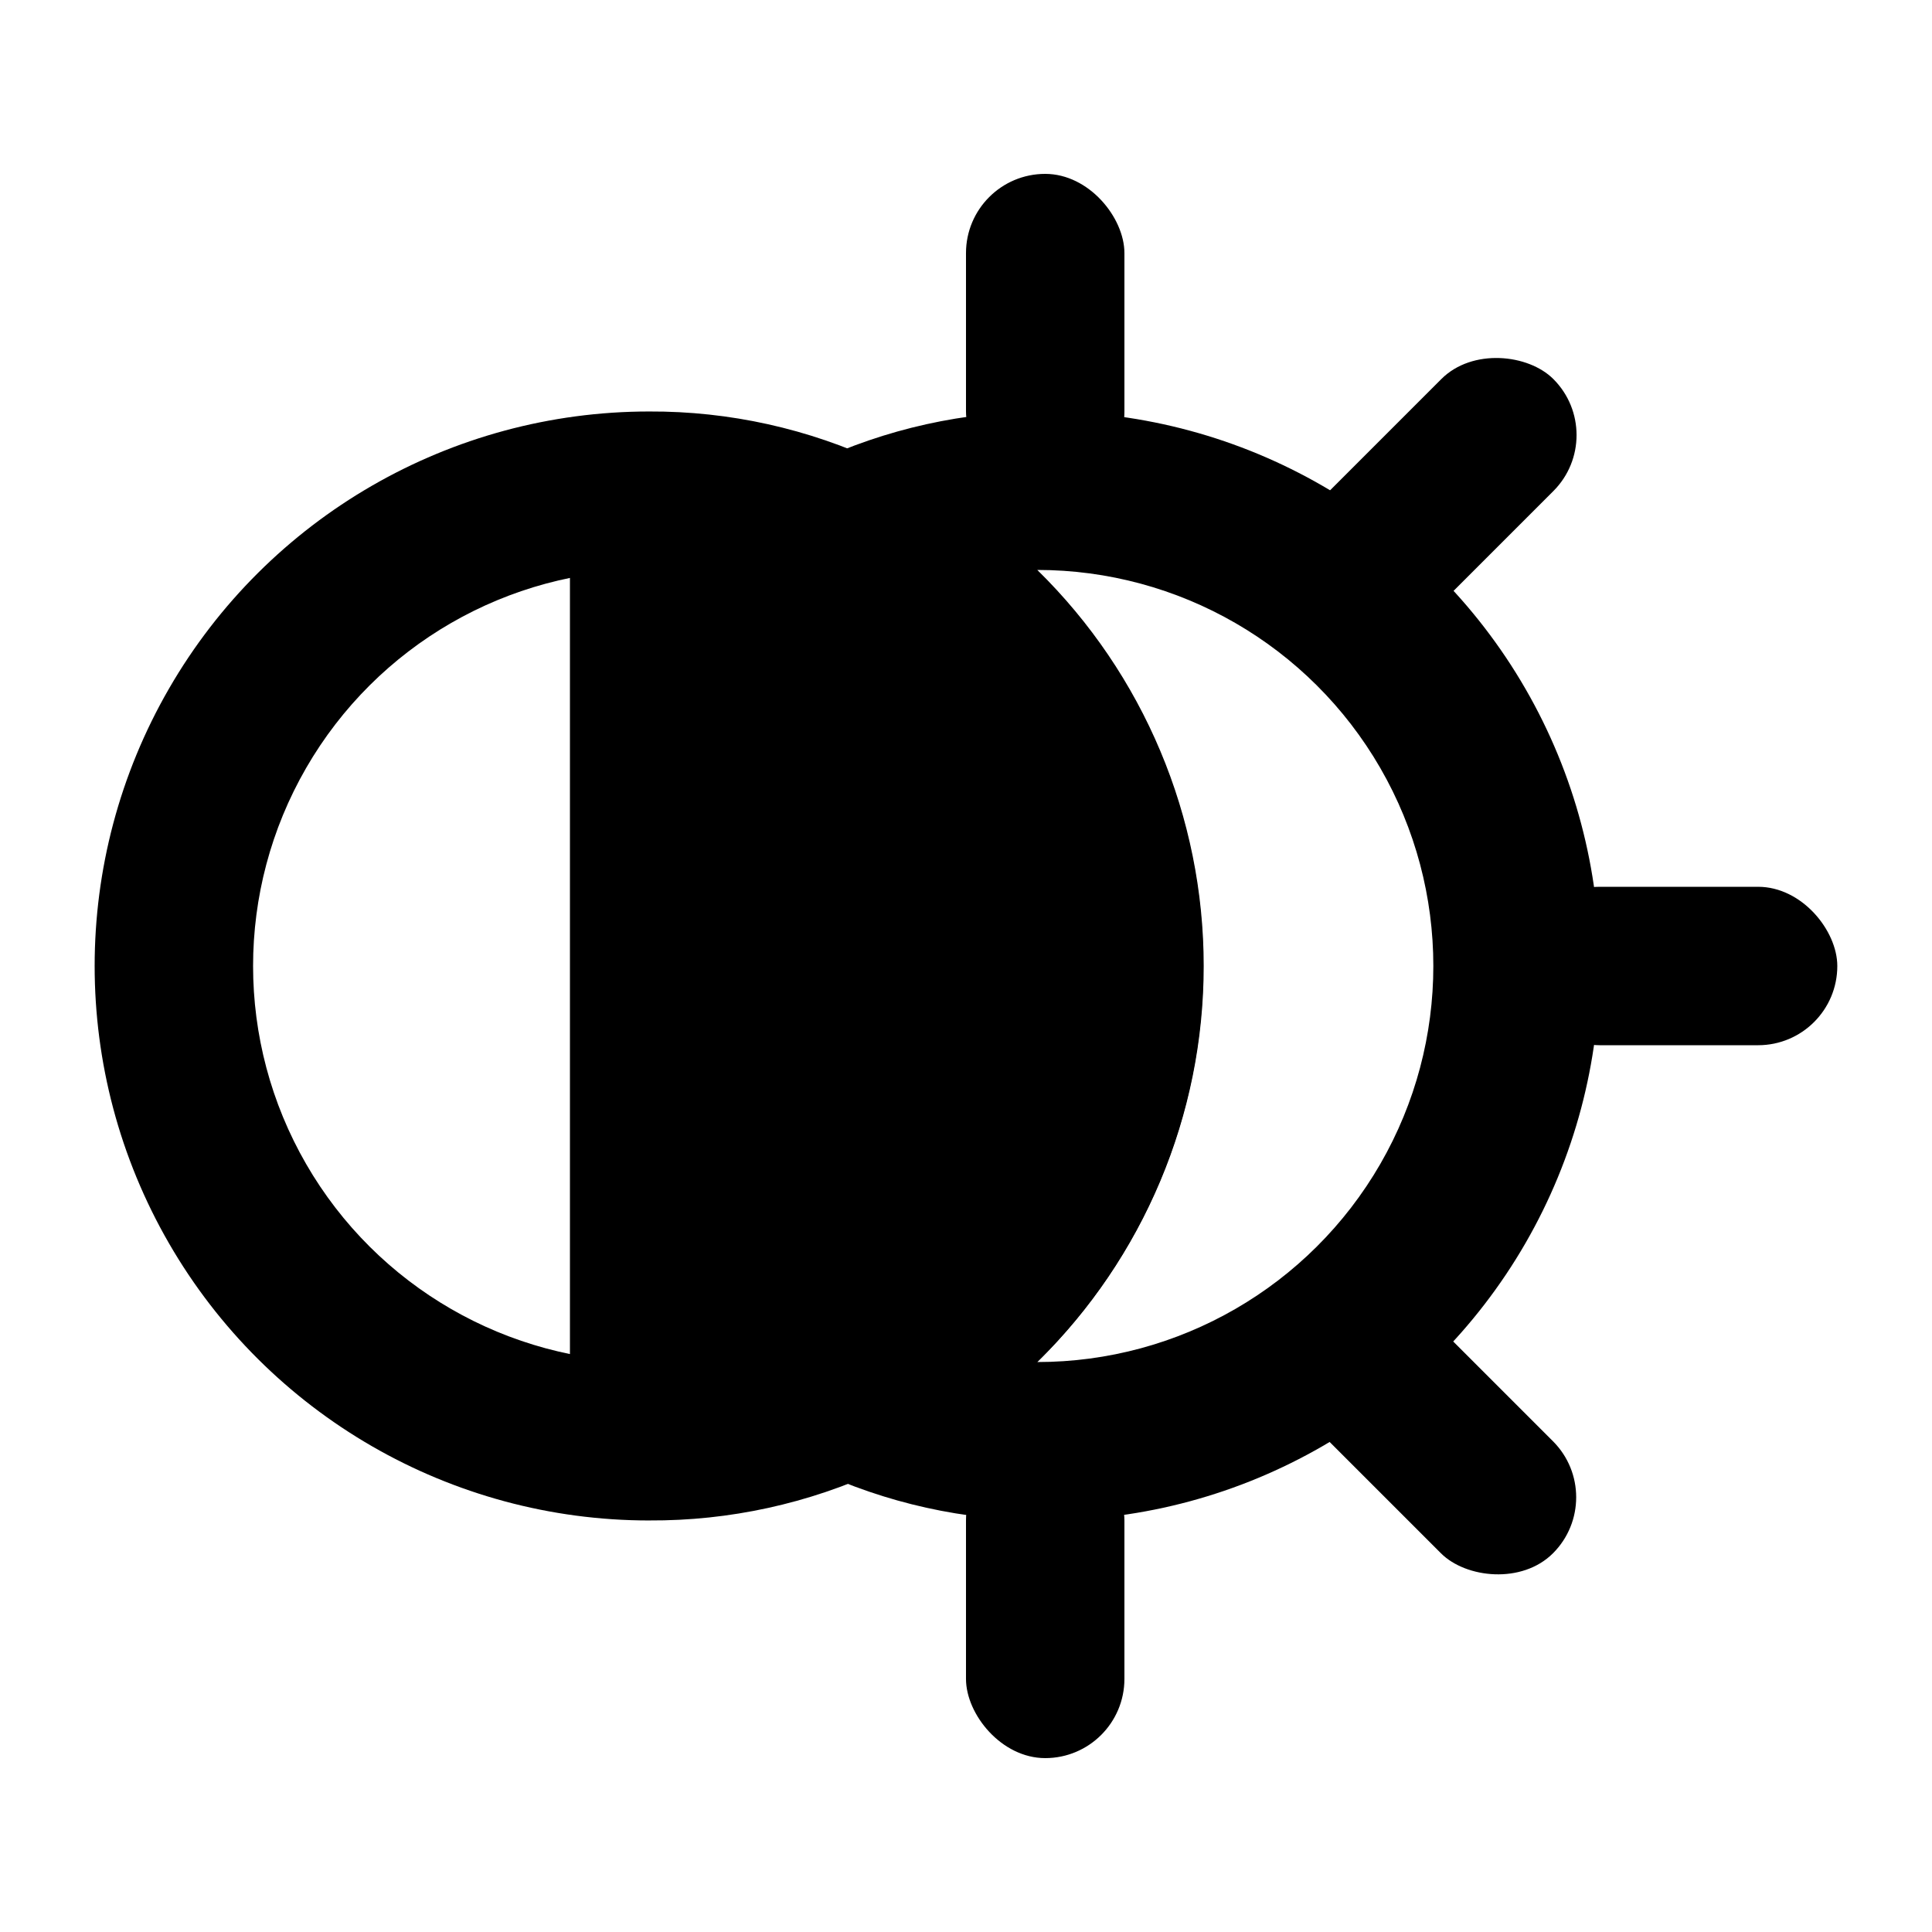
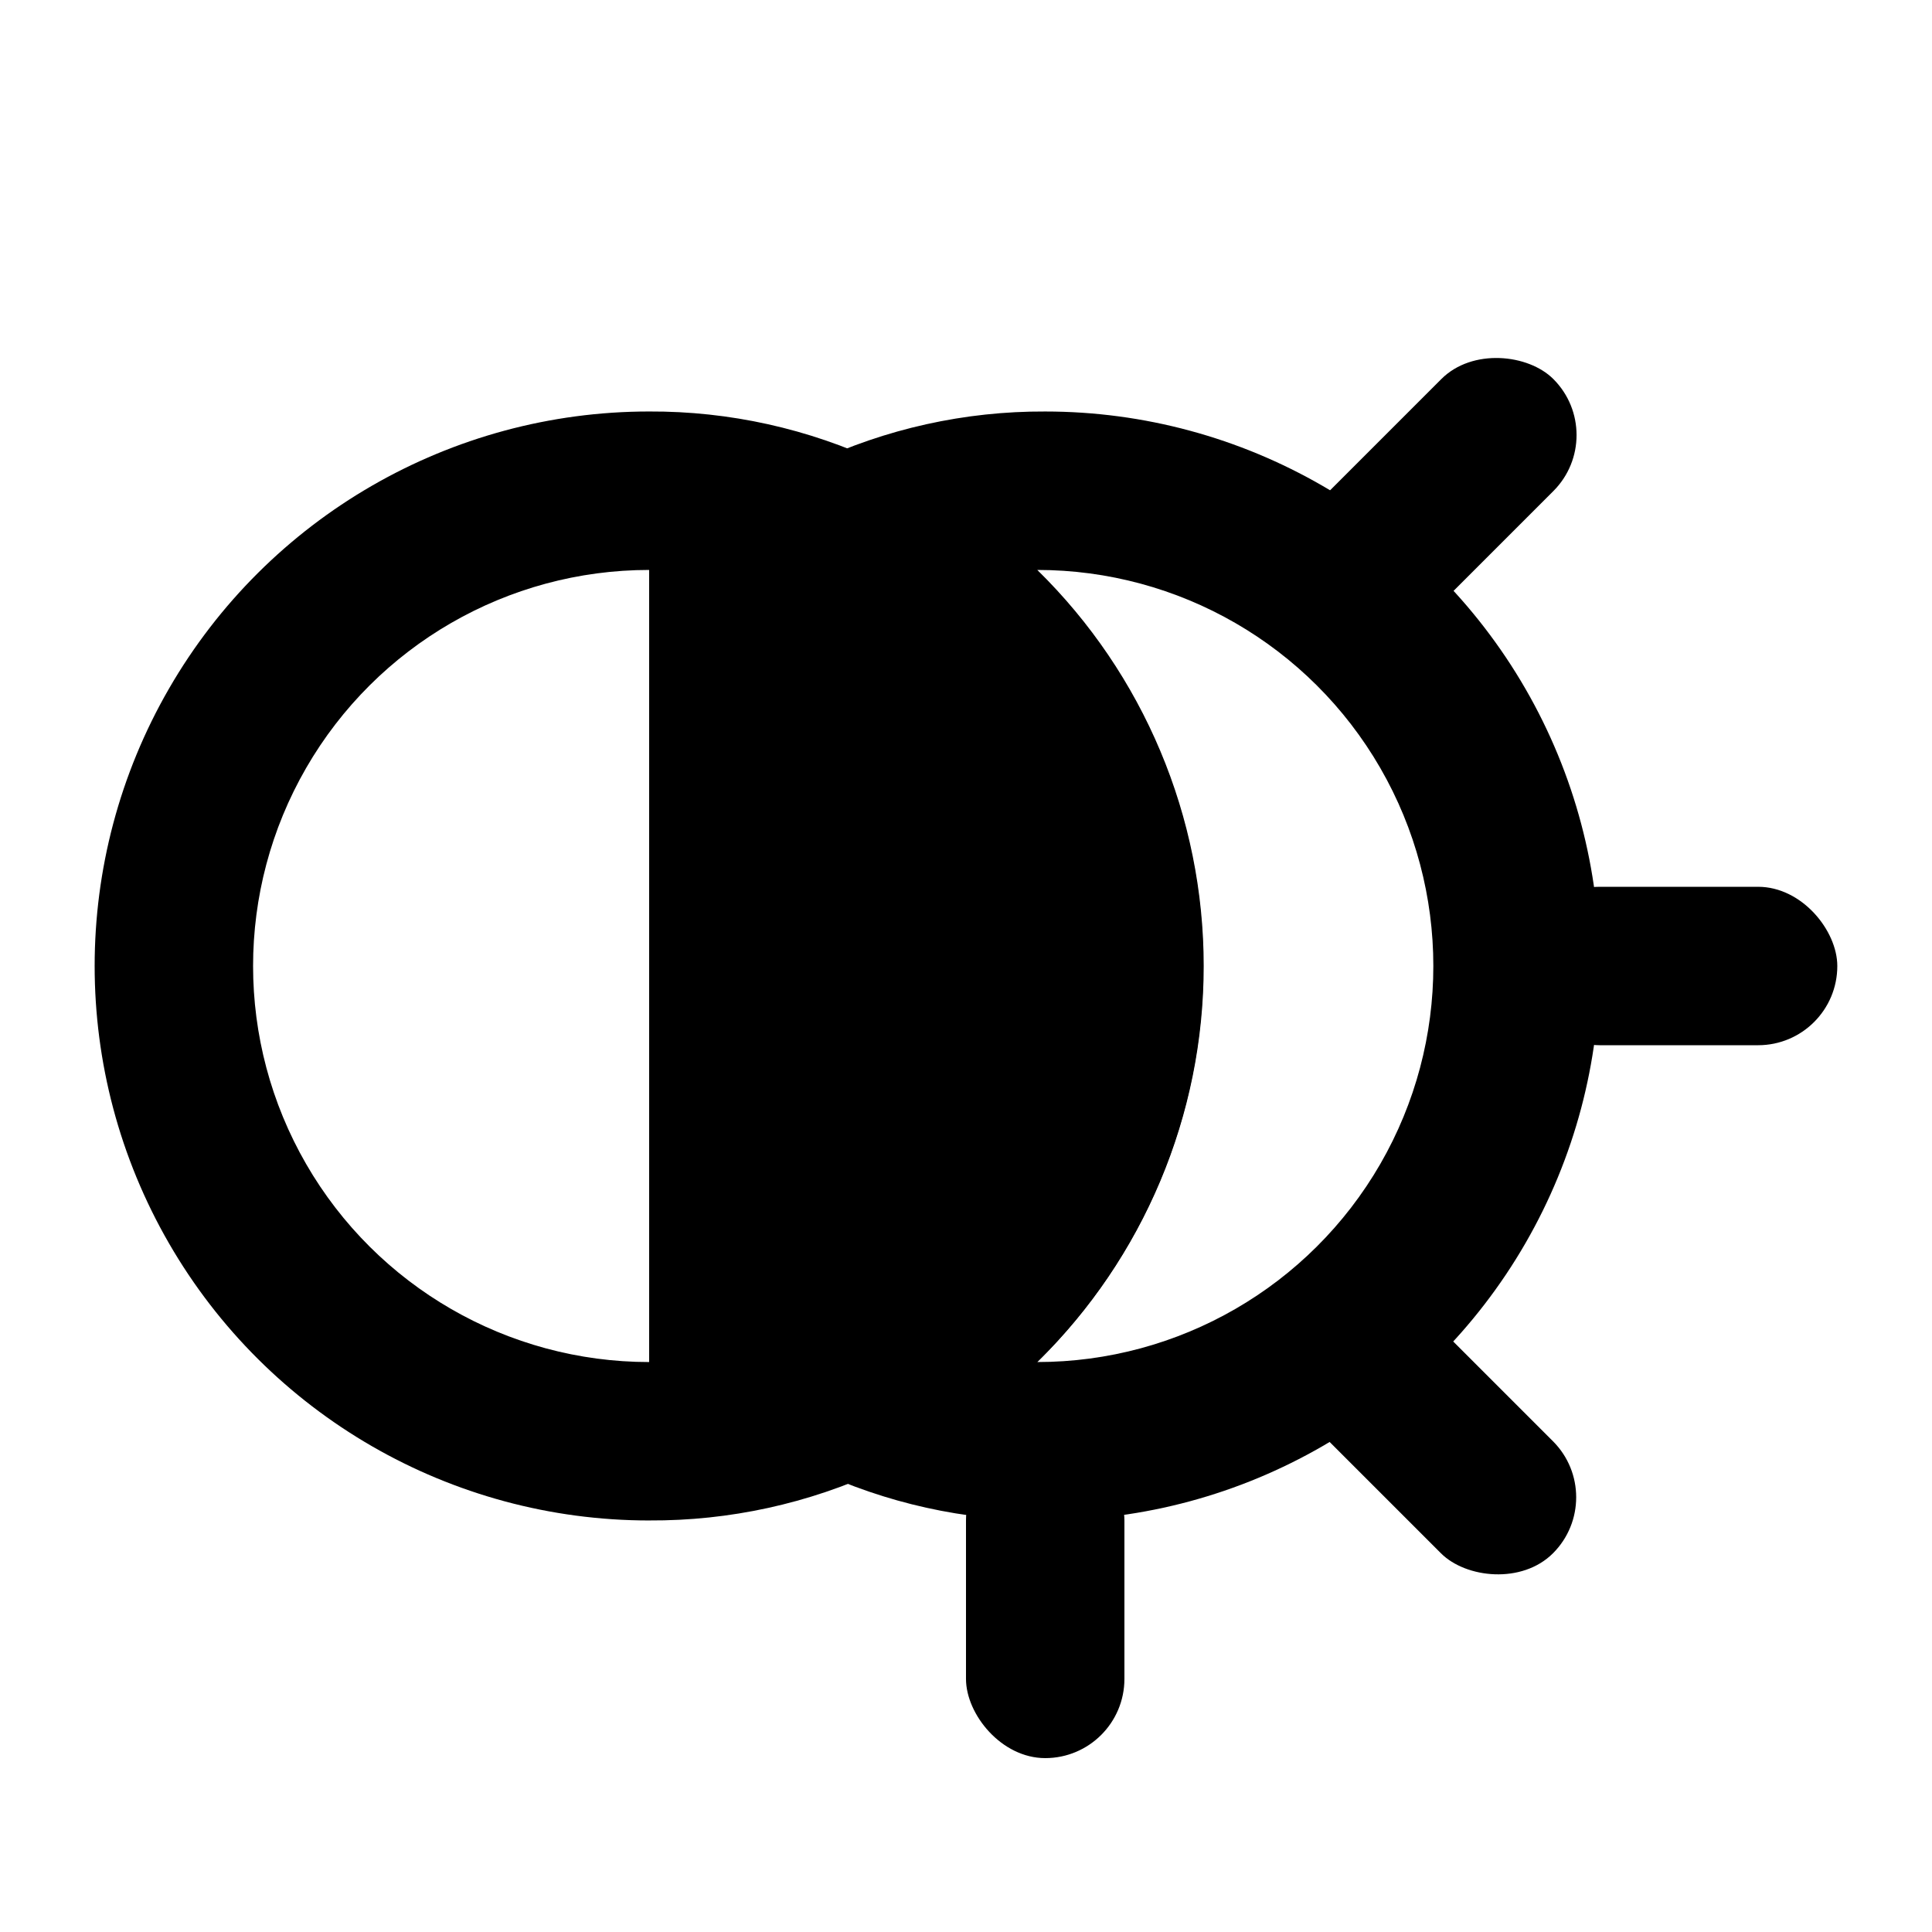
<svg xmlns="http://www.w3.org/2000/svg" fill="#000000" width="800px" height="800px" version="1.1" viewBox="144 144 512 512">
  <g>
    <path d="m420.99 546.94c-21.266 0.098-42.281-4.562-61.508-13.645l-40.723-19.312 40.934-18.684c24.402-11.258 43.559-31.453 53.516-56.418 9.957-24.969 9.957-52.801 0-77.766-9.957-24.969-29.113-45.16-53.516-56.422l-40.938-18.684 40.723-19.312h0.004c19.227-9.078 40.242-13.742 61.508-13.645 52.496 0 101.01 28.008 127.26 73.473 26.246 45.465 26.246 101.48 0 146.95-26.25 45.461-74.762 73.469-127.26 73.469zm-2.098-41.984h-0.004c37.5 0 72.148-20.004 90.898-52.477 18.75-32.477 18.75-72.488 0-104.96-18.75-32.477-53.398-52.48-90.898-52.48 28.211 27.637 44.105 65.469 44.105 104.96s-15.895 77.32-44.105 104.96z" />
    <path d="m316.03 546.94c-52.5 0-101.01-28.008-127.26-73.469-26.25-45.465-26.25-101.48 0-146.95s74.758-73.473 127.26-73.473c21.262-0.098 42.277 4.566 61.504 13.645 34.152 15.773 60.957 44.043 74.887 78.984 13.934 34.941 13.934 73.898 0 108.84-13.93 34.941-40.734 63.211-74.887 78.984-19.258 8.969-40.262 13.555-61.504 13.434zm0-251.9c-37.5 0-72.148 20.004-90.898 52.48-18.75 32.473-18.75 72.484 0 104.96 18.75 32.473 53.398 52.477 90.898 52.477 15.008 0.141 29.855-3.086 43.453-9.445 24.484-11.227 43.715-31.438 53.715-56.449 9.996-25.012 9.996-52.906 0-77.918-10-25.012-29.23-45.223-53.715-56.449-13.566-6.473-28.426-9.777-43.453-9.656z" />
    <path d="m567.93 379.01h41.984c11.594 0 20.992 11.594 20.992 20.992 0 11.594-9.398 20.992-20.992 20.992h-41.984c-11.594 0-20.992-11.594-20.992-20.992 0-11.594 9.398-20.992 20.992-20.992z" />
    <path d="m496.28 274.14 29.688-29.688c8.199-8.199 23.043-6.644 29.688 0 8.199 8.199 8.199 21.488 0 29.688l-29.688 29.688c-8.199 8.199-23.043 6.644-29.688 0-8.199-8.199-8.199-21.488 0-29.688z" />
-     <path d="m420.99 190.08c11.594 0 20.992 11.594 20.992 20.992v41.984c0 11.594-9.398 20.992-20.992 20.992s-20.992-11.594-20.992-20.992v-41.984c0-11.594 9.398-20.992 20.992-20.992z" />
    <path d="m420.99 525.95c11.594 0 20.992 11.594 20.992 20.992v41.984c0 11.594-9.398 20.992-20.992 20.992s-20.992-11.594-20.992-20.992v-41.984c0-11.594 9.398-20.992 20.992-20.992z" />
    <path d="m496.18 496.26c8.199-8.199 23.043-6.644 29.688 0l29.688 29.688c8.199 8.199 8.199 21.488 0 29.688s-23.043 6.644-29.688 0l-29.688-29.688c-8.199-8.199-8.199-21.488 0-29.688z" />
-     <path d="m295.04 274.05h41.984v251.91h-41.984z" />
    <path d="m368.51 285.59c-16.422-7.695-34.348-11.637-52.48-11.543v251.9c18.133 0.094 36.059-3.848 52.48-11.543 29.316-13.5 52.332-37.742 64.297-67.719s11.965-63.402 0-93.379c-11.965-29.977-34.98-54.219-64.297-67.719z" />
  </g>
</svg>